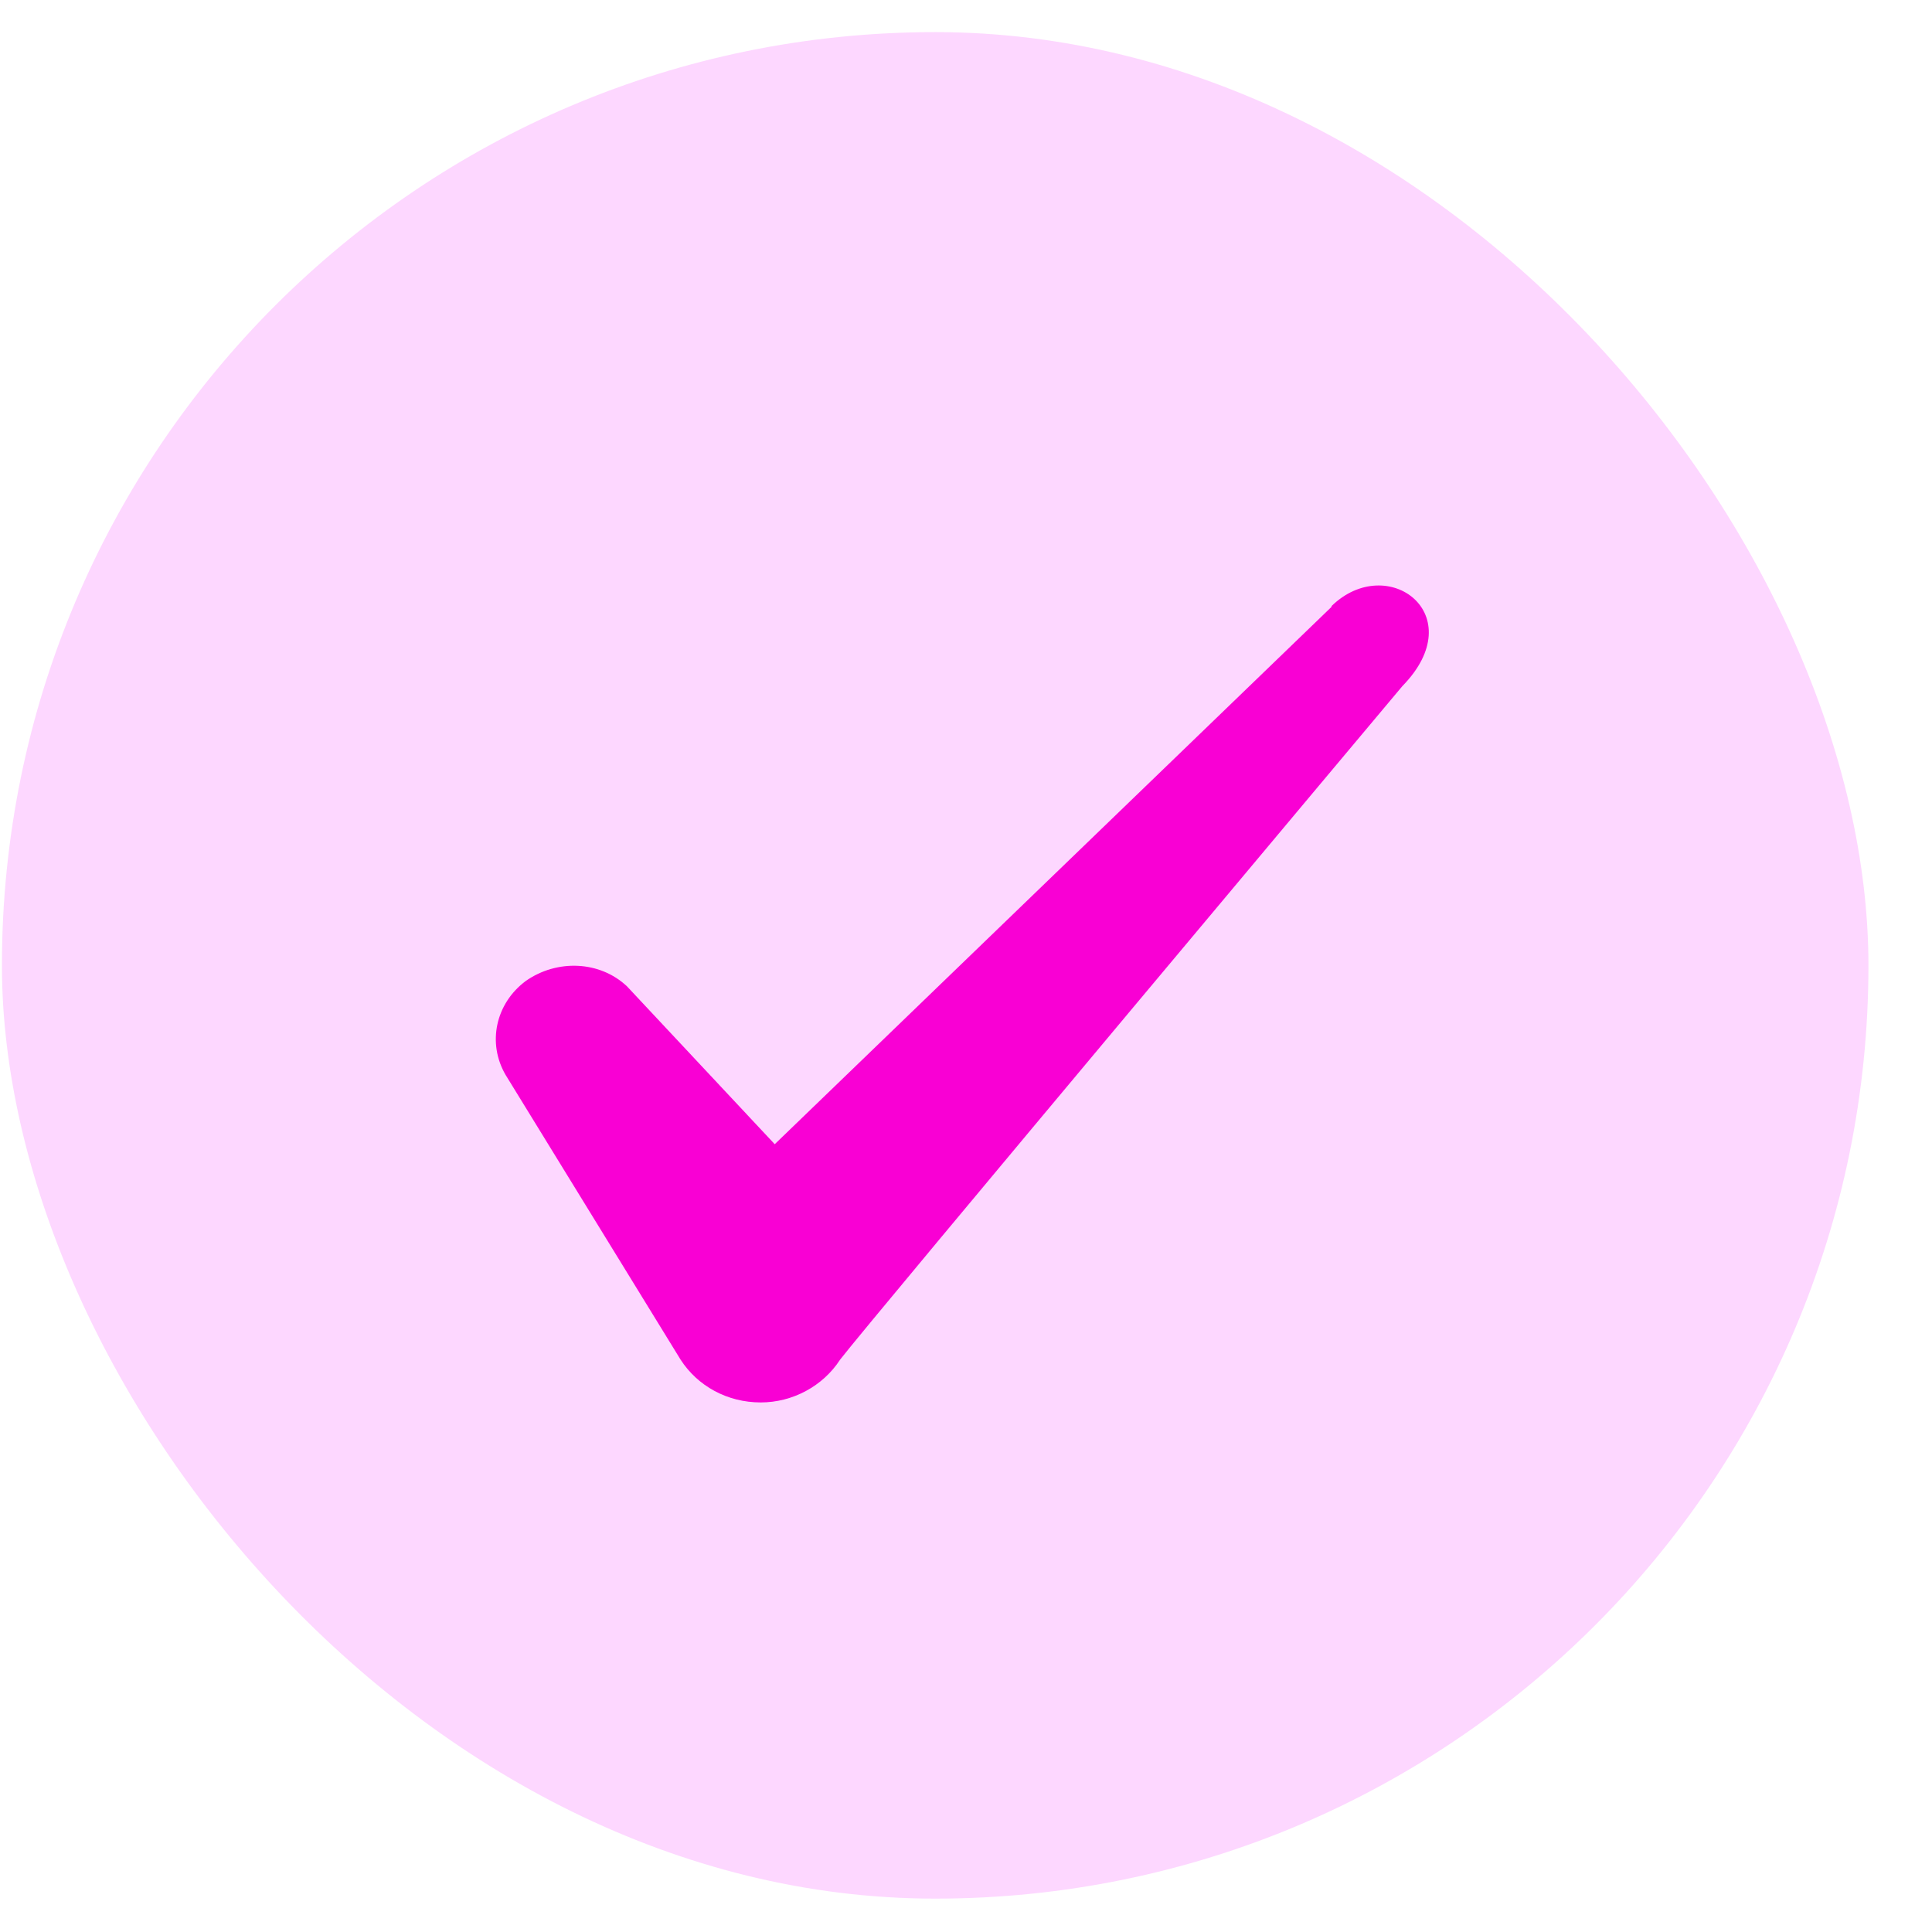
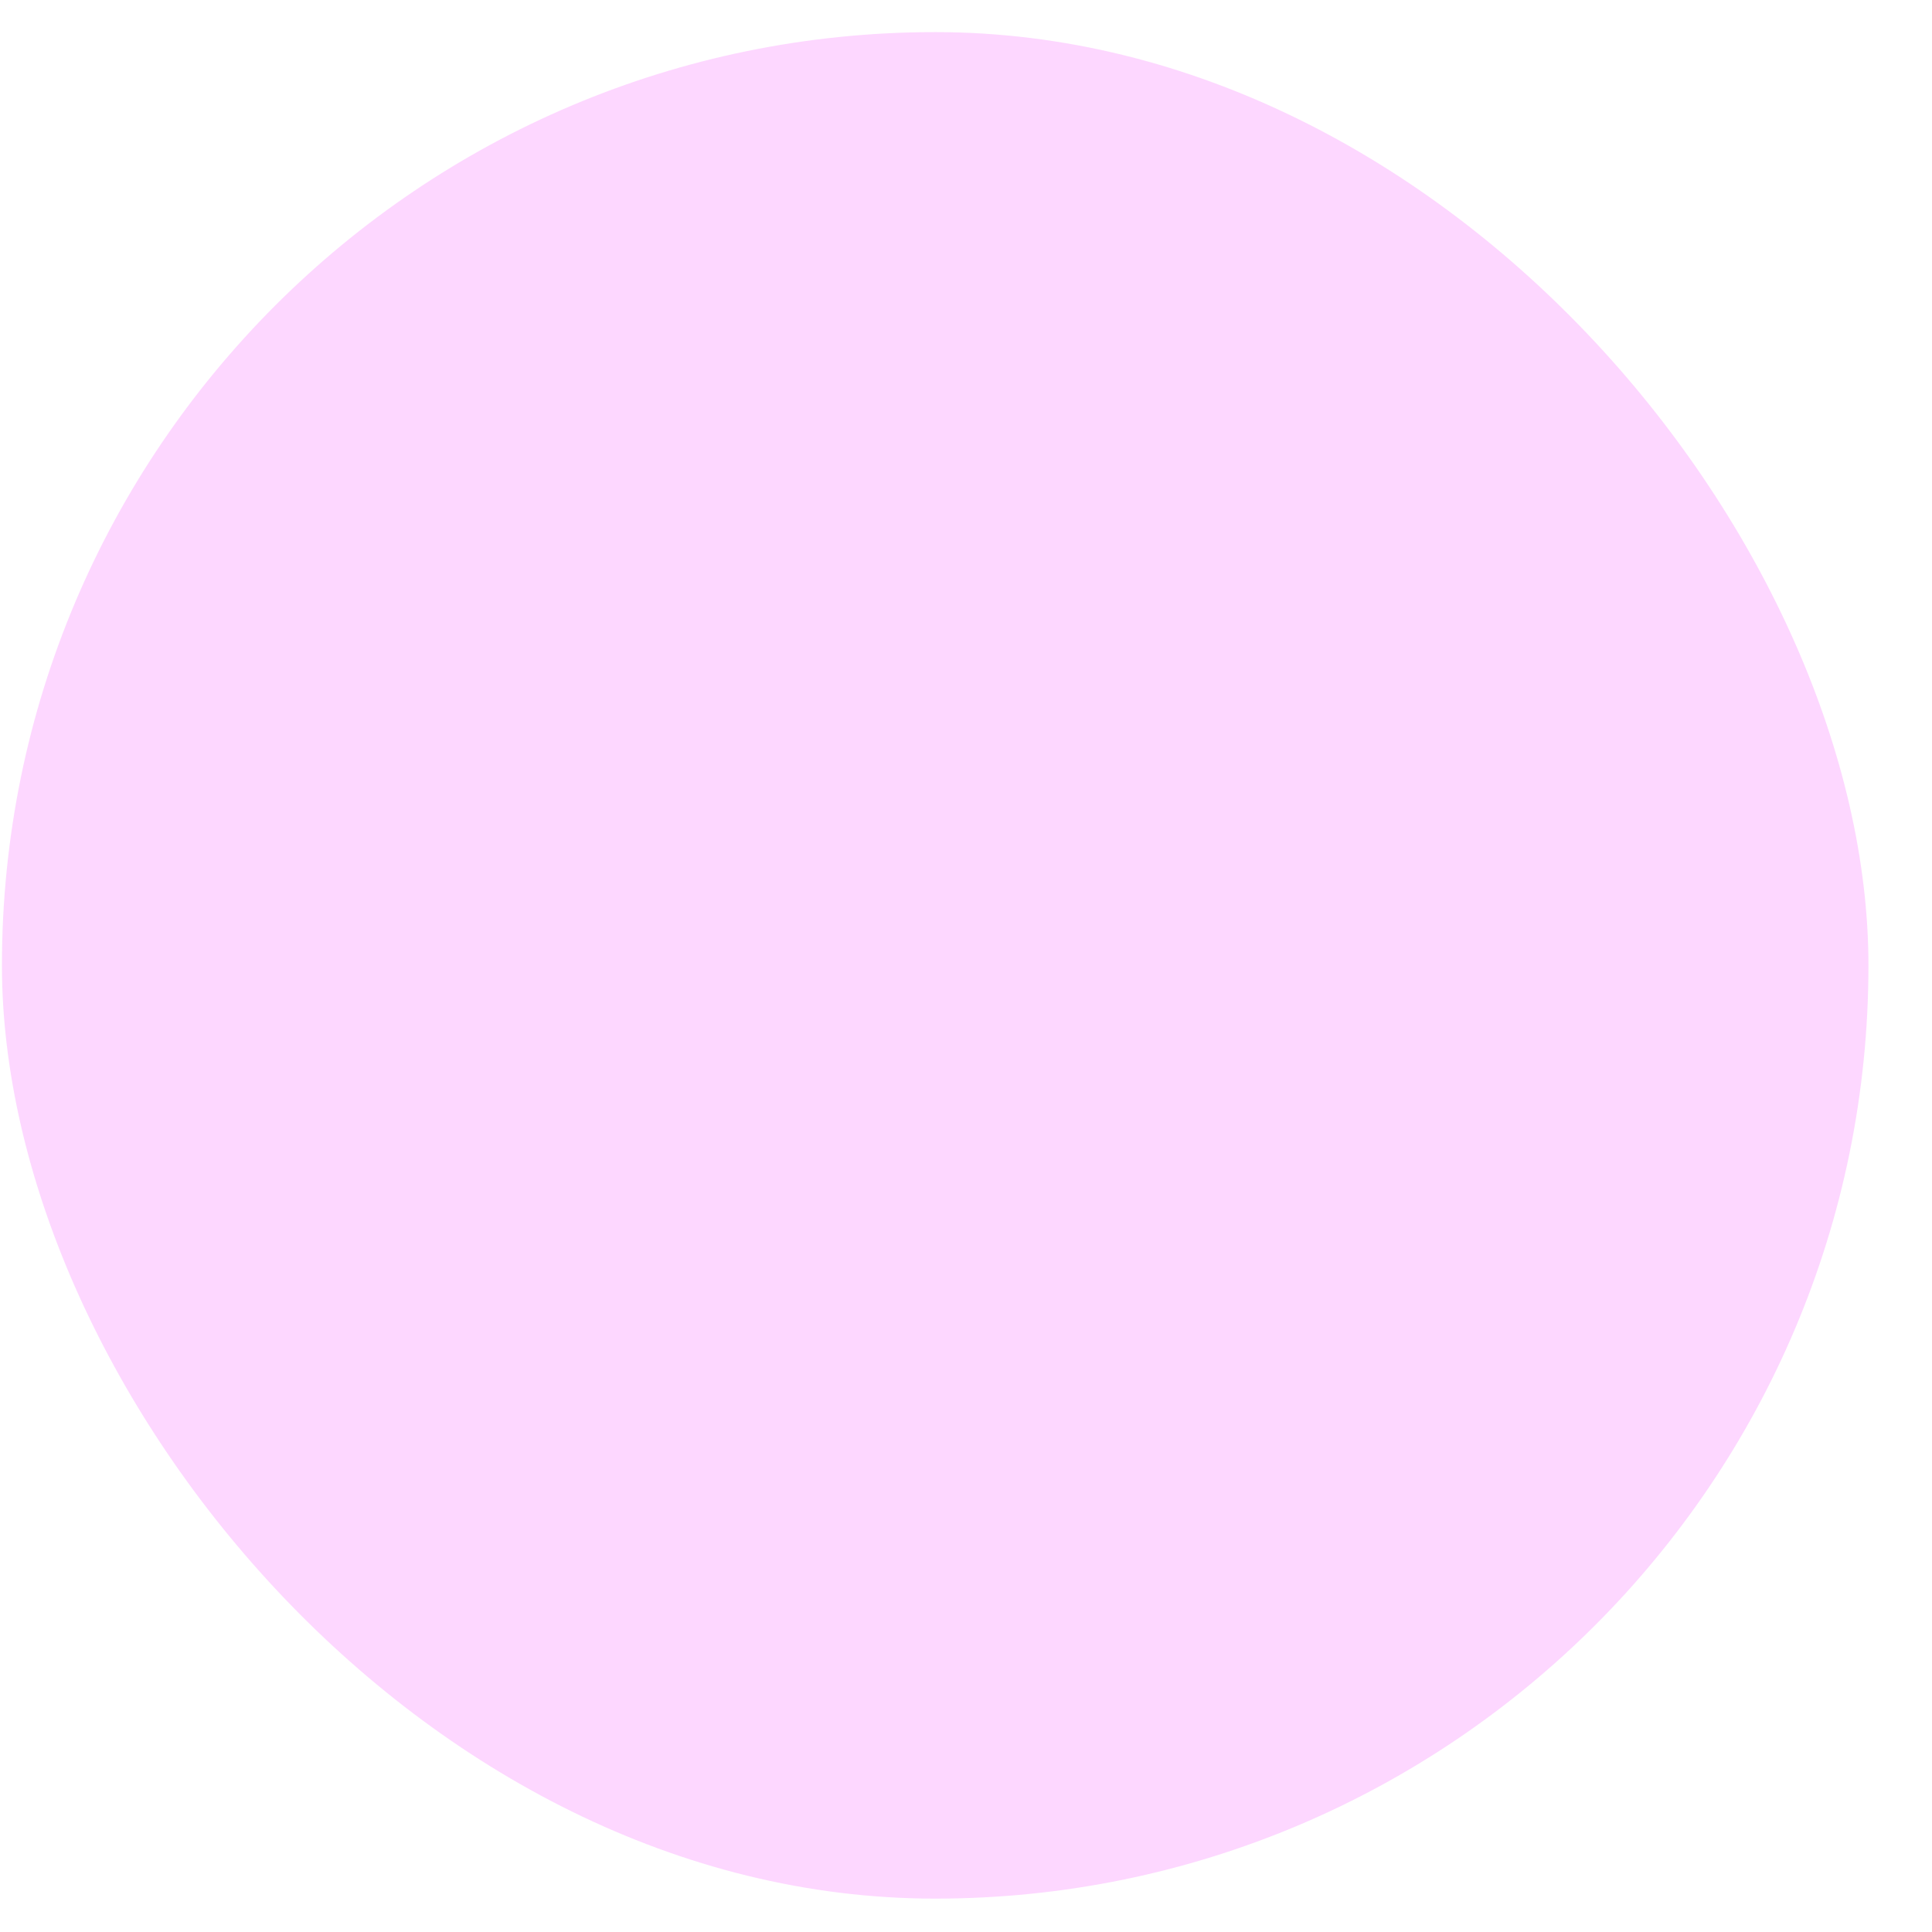
<svg xmlns="http://www.w3.org/2000/svg" width="29" height="29" viewBox="0 0 29 29" fill="none">
  <rect x="0.029" y="0.482" width="28.017" height="28.017" rx="14.009" fill="#F200FF" fill-opacity="0.16" />
-   <path fill-rule="evenodd" clip-rule="evenodd" d="M19.987 9.109L11.629 17.175L9.411 14.805C9.002 14.42 8.36 14.397 7.893 14.724C7.438 15.062 7.31 15.658 7.59 16.136L10.216 20.409C10.473 20.806 10.917 21.051 11.419 21.051C11.898 21.051 12.353 20.806 12.61 20.409C13.03 19.86 21.05 10.299 21.05 10.299C22.1 9.225 20.828 8.28 19.987 9.097V9.109Z" fill="#F900D4" />
</svg>